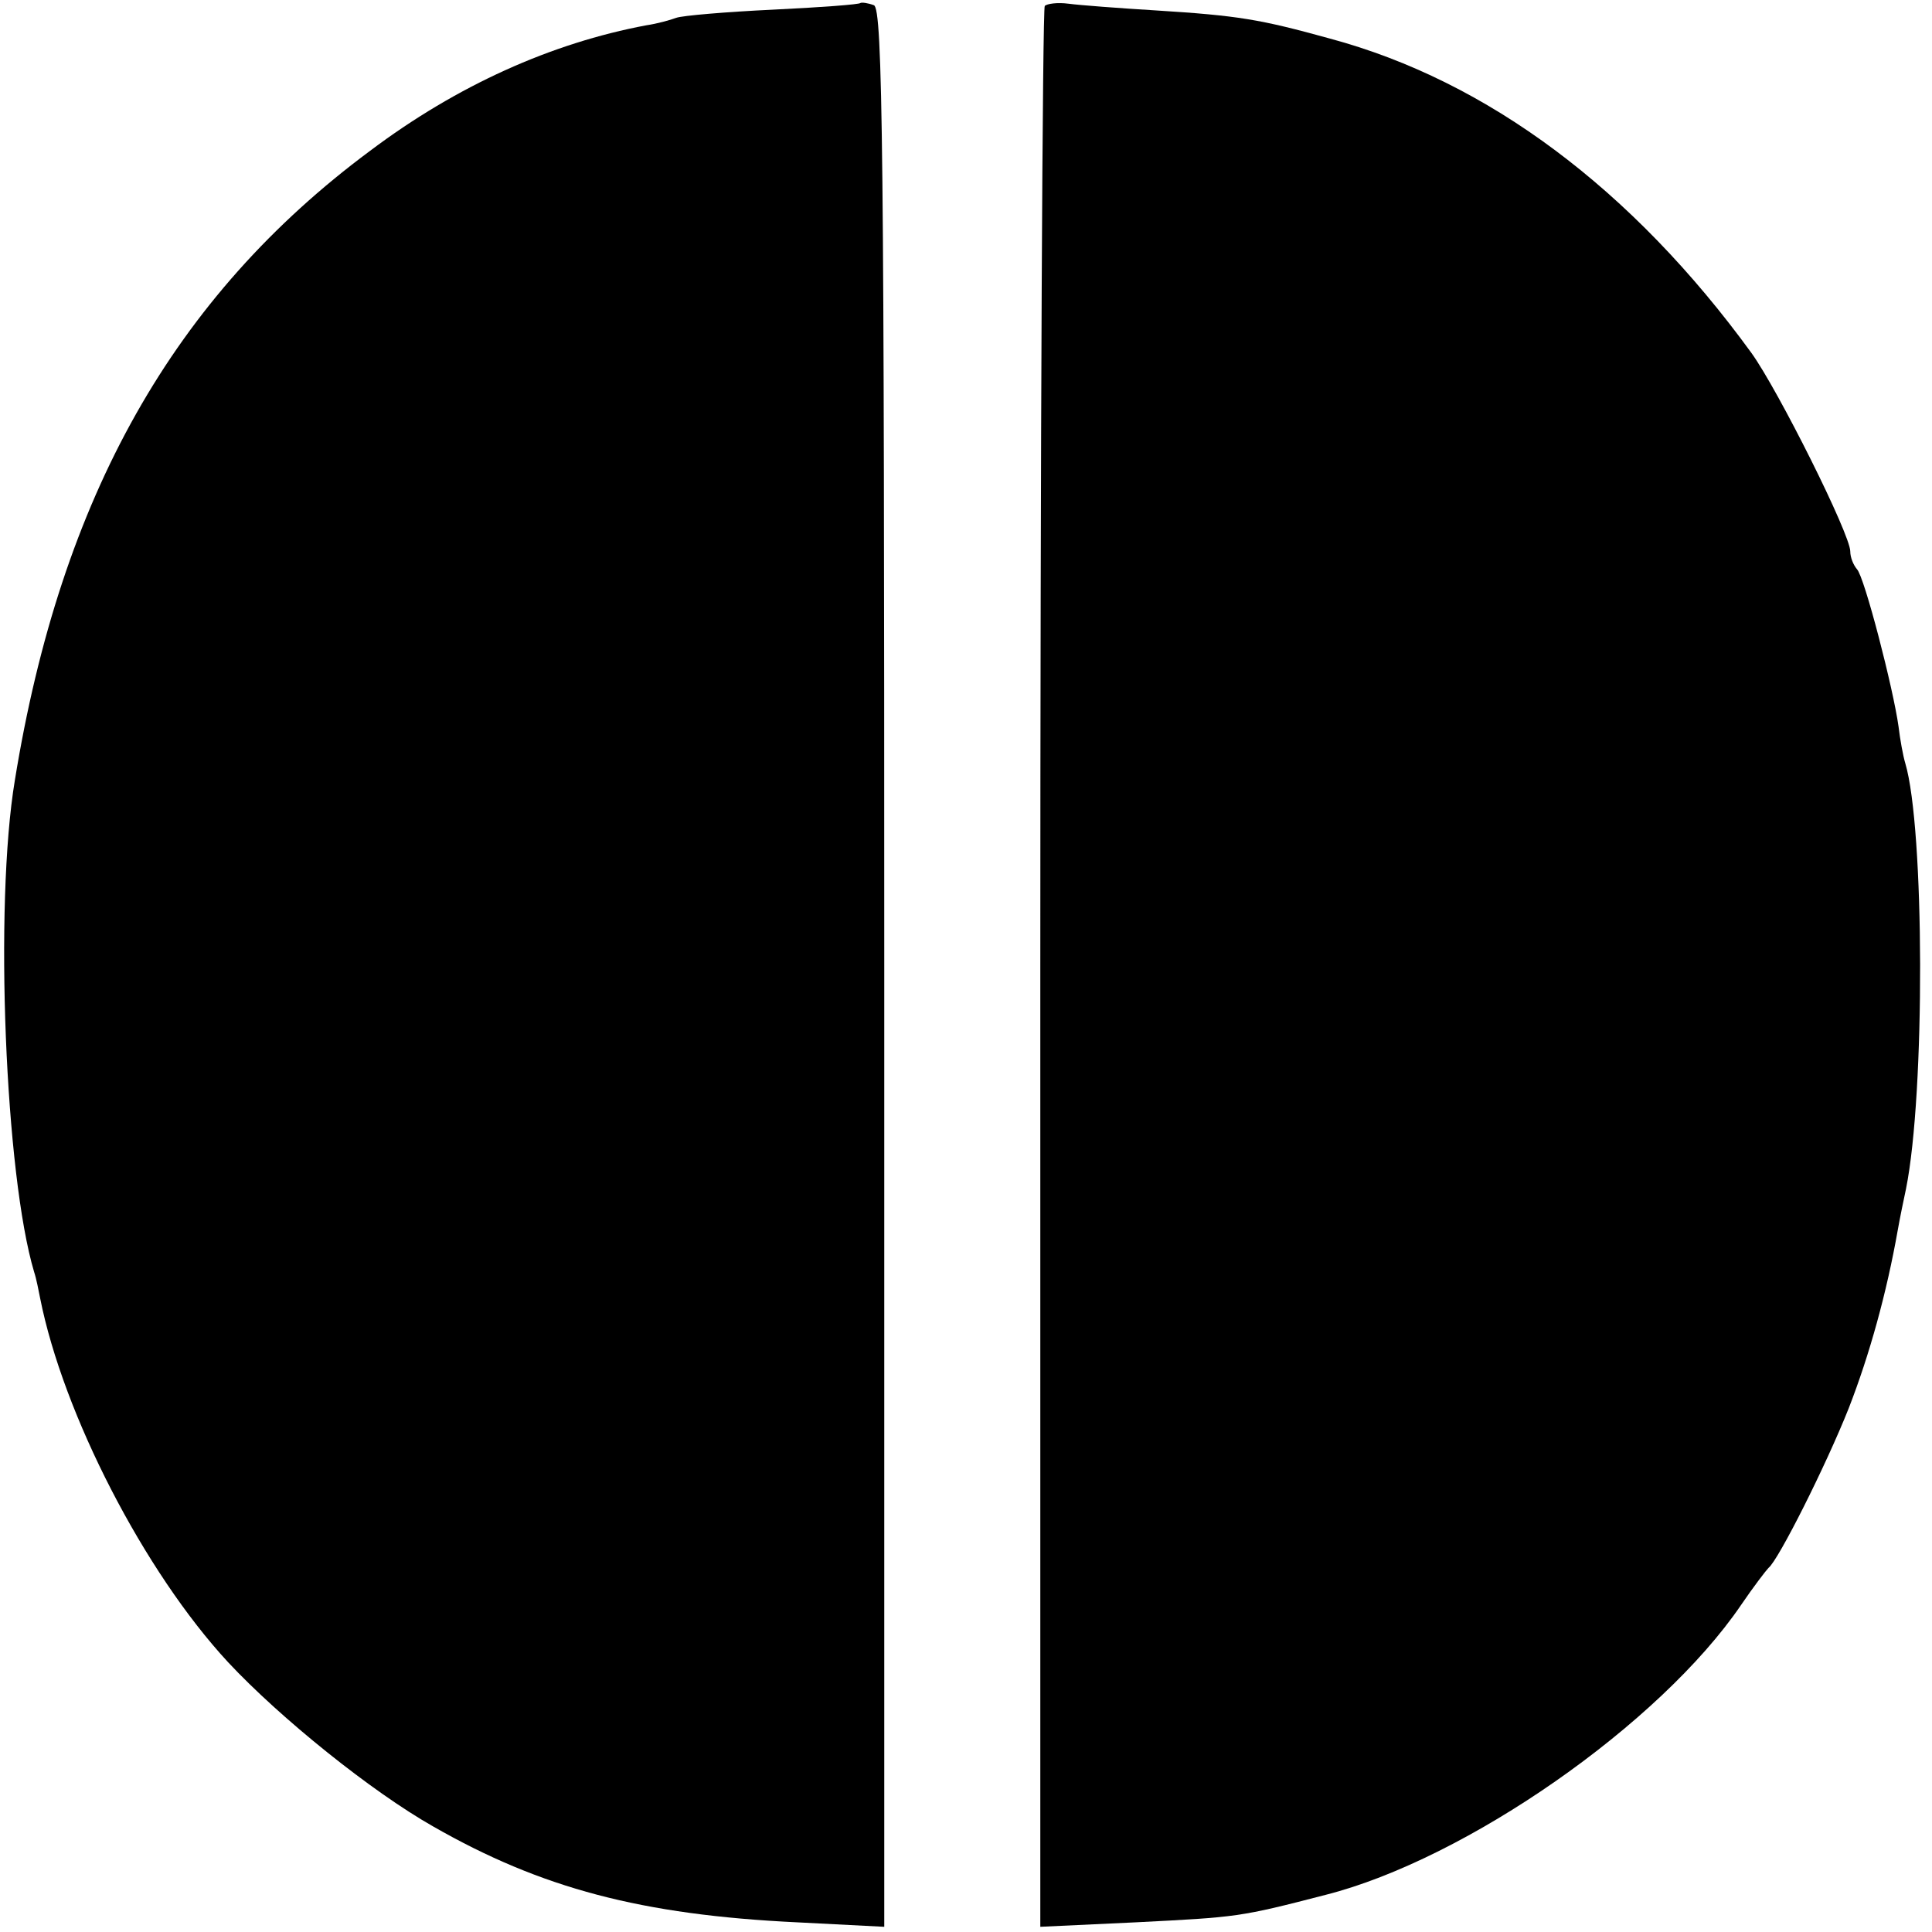
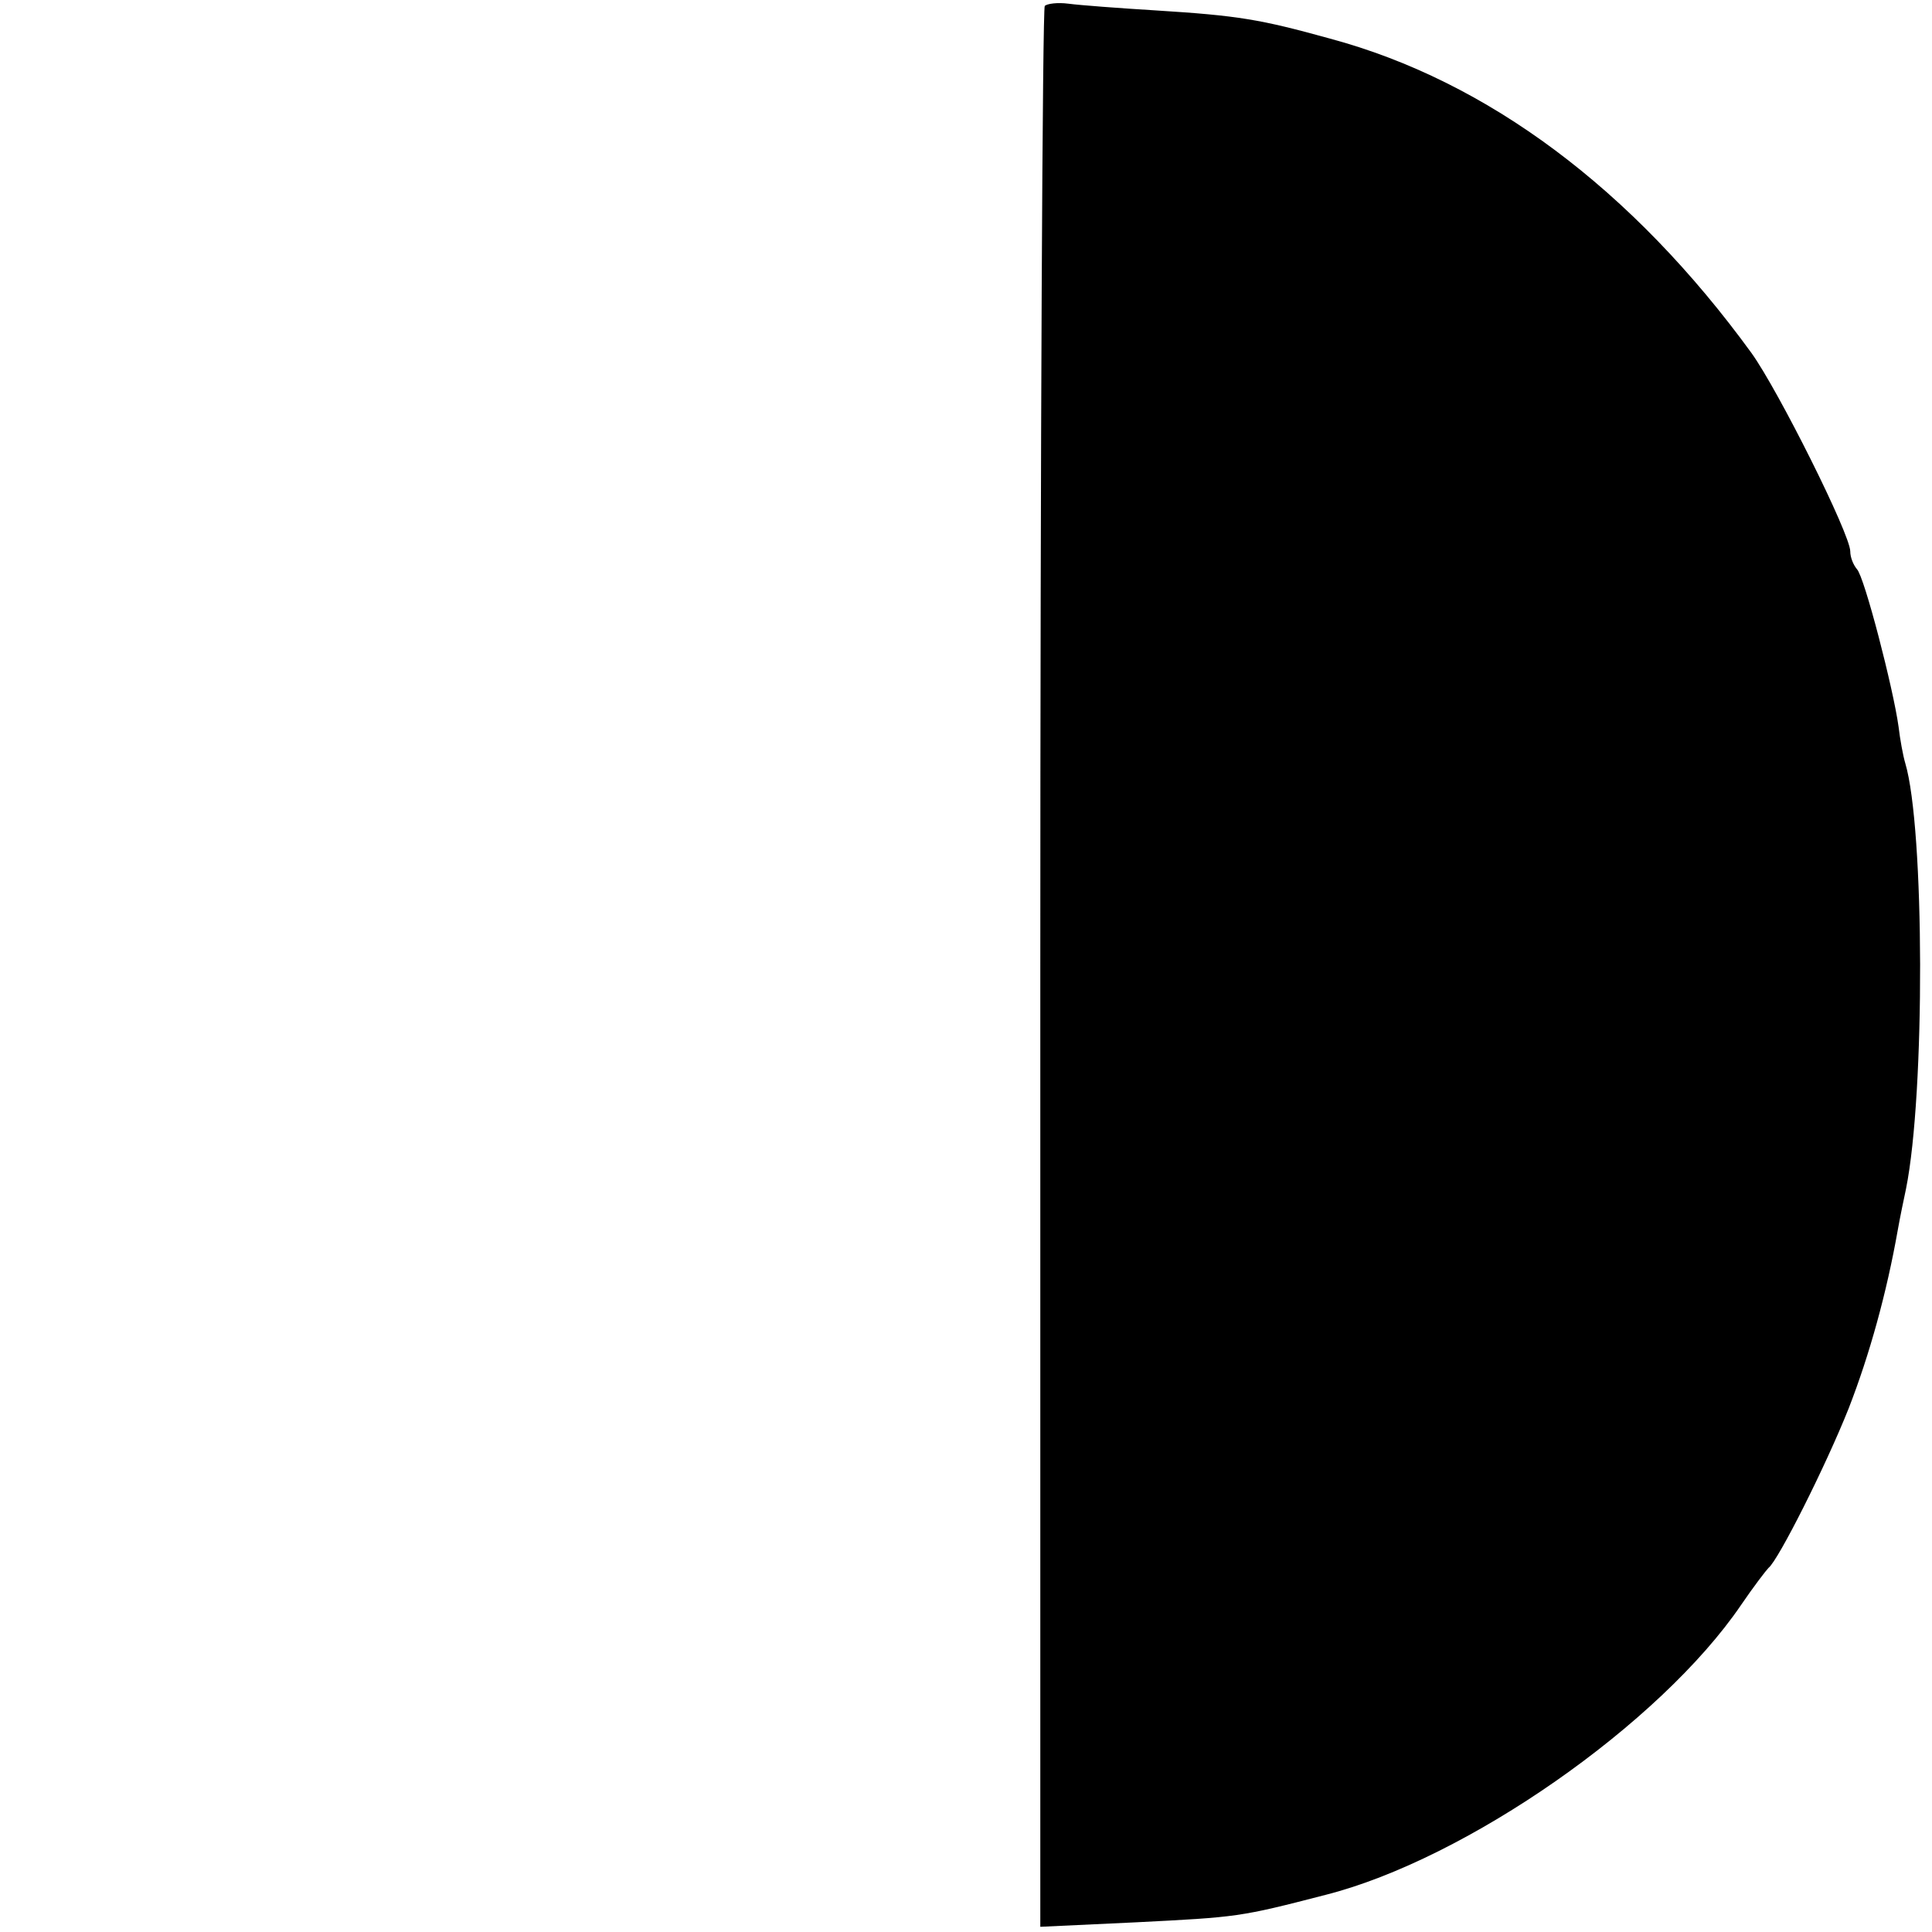
<svg xmlns="http://www.w3.org/2000/svg" version="1.0" width="260pt" height="260pt" viewBox="0 0 260 260" preserveAspectRatio="xMidYMid meet">
  <g transform="translate(0,260) scale(0.1,-0.1)" fill="#000000" stroke="none">
-     <path d="M1158 2596 c-1 -2 -55 -6 -118 -9 -63 -3 -122 -8 -130 -11 -8 -3 -26 -8 -40 -10 -128 -24 -255 -81 -372 -169 -264 -196 -416 -465 -478 -847 -28 -168 -13 -532 26 -662 3 -9 6 -25 8 -35 31 -156 140 -368 253 -490 70 -75 193 -174 276 -221 145 -83 280 -119 490 -129 l117 -6 0 1291 c0 1097 -2 1291 -14 1295 -8 3 -16 4 -18 3z" />
    <path d="M1406 2592 c-3 -3 -6 -586 -6 -1295 l0 -1290 128 6 c138 7 140 7 256 37 189 48 450 230 559 390 17 25 34 47 37 50 13 10 77 137 108 215 28 72 51 155 66 240 3 17 8 41 11 55 26 129 25 486 -1 573 -3 10 -7 32 -9 49 -7 51 -46 202 -56 212 -5 6 -9 16 -9 24 0 23 -97 217 -133 267 -160 220 -355 366 -567 423 -94 26 -123 31 -235 38 -49 3 -102 7 -117 9 -15 2 -29 0 -32 -3z" />
  </g>
</svg>